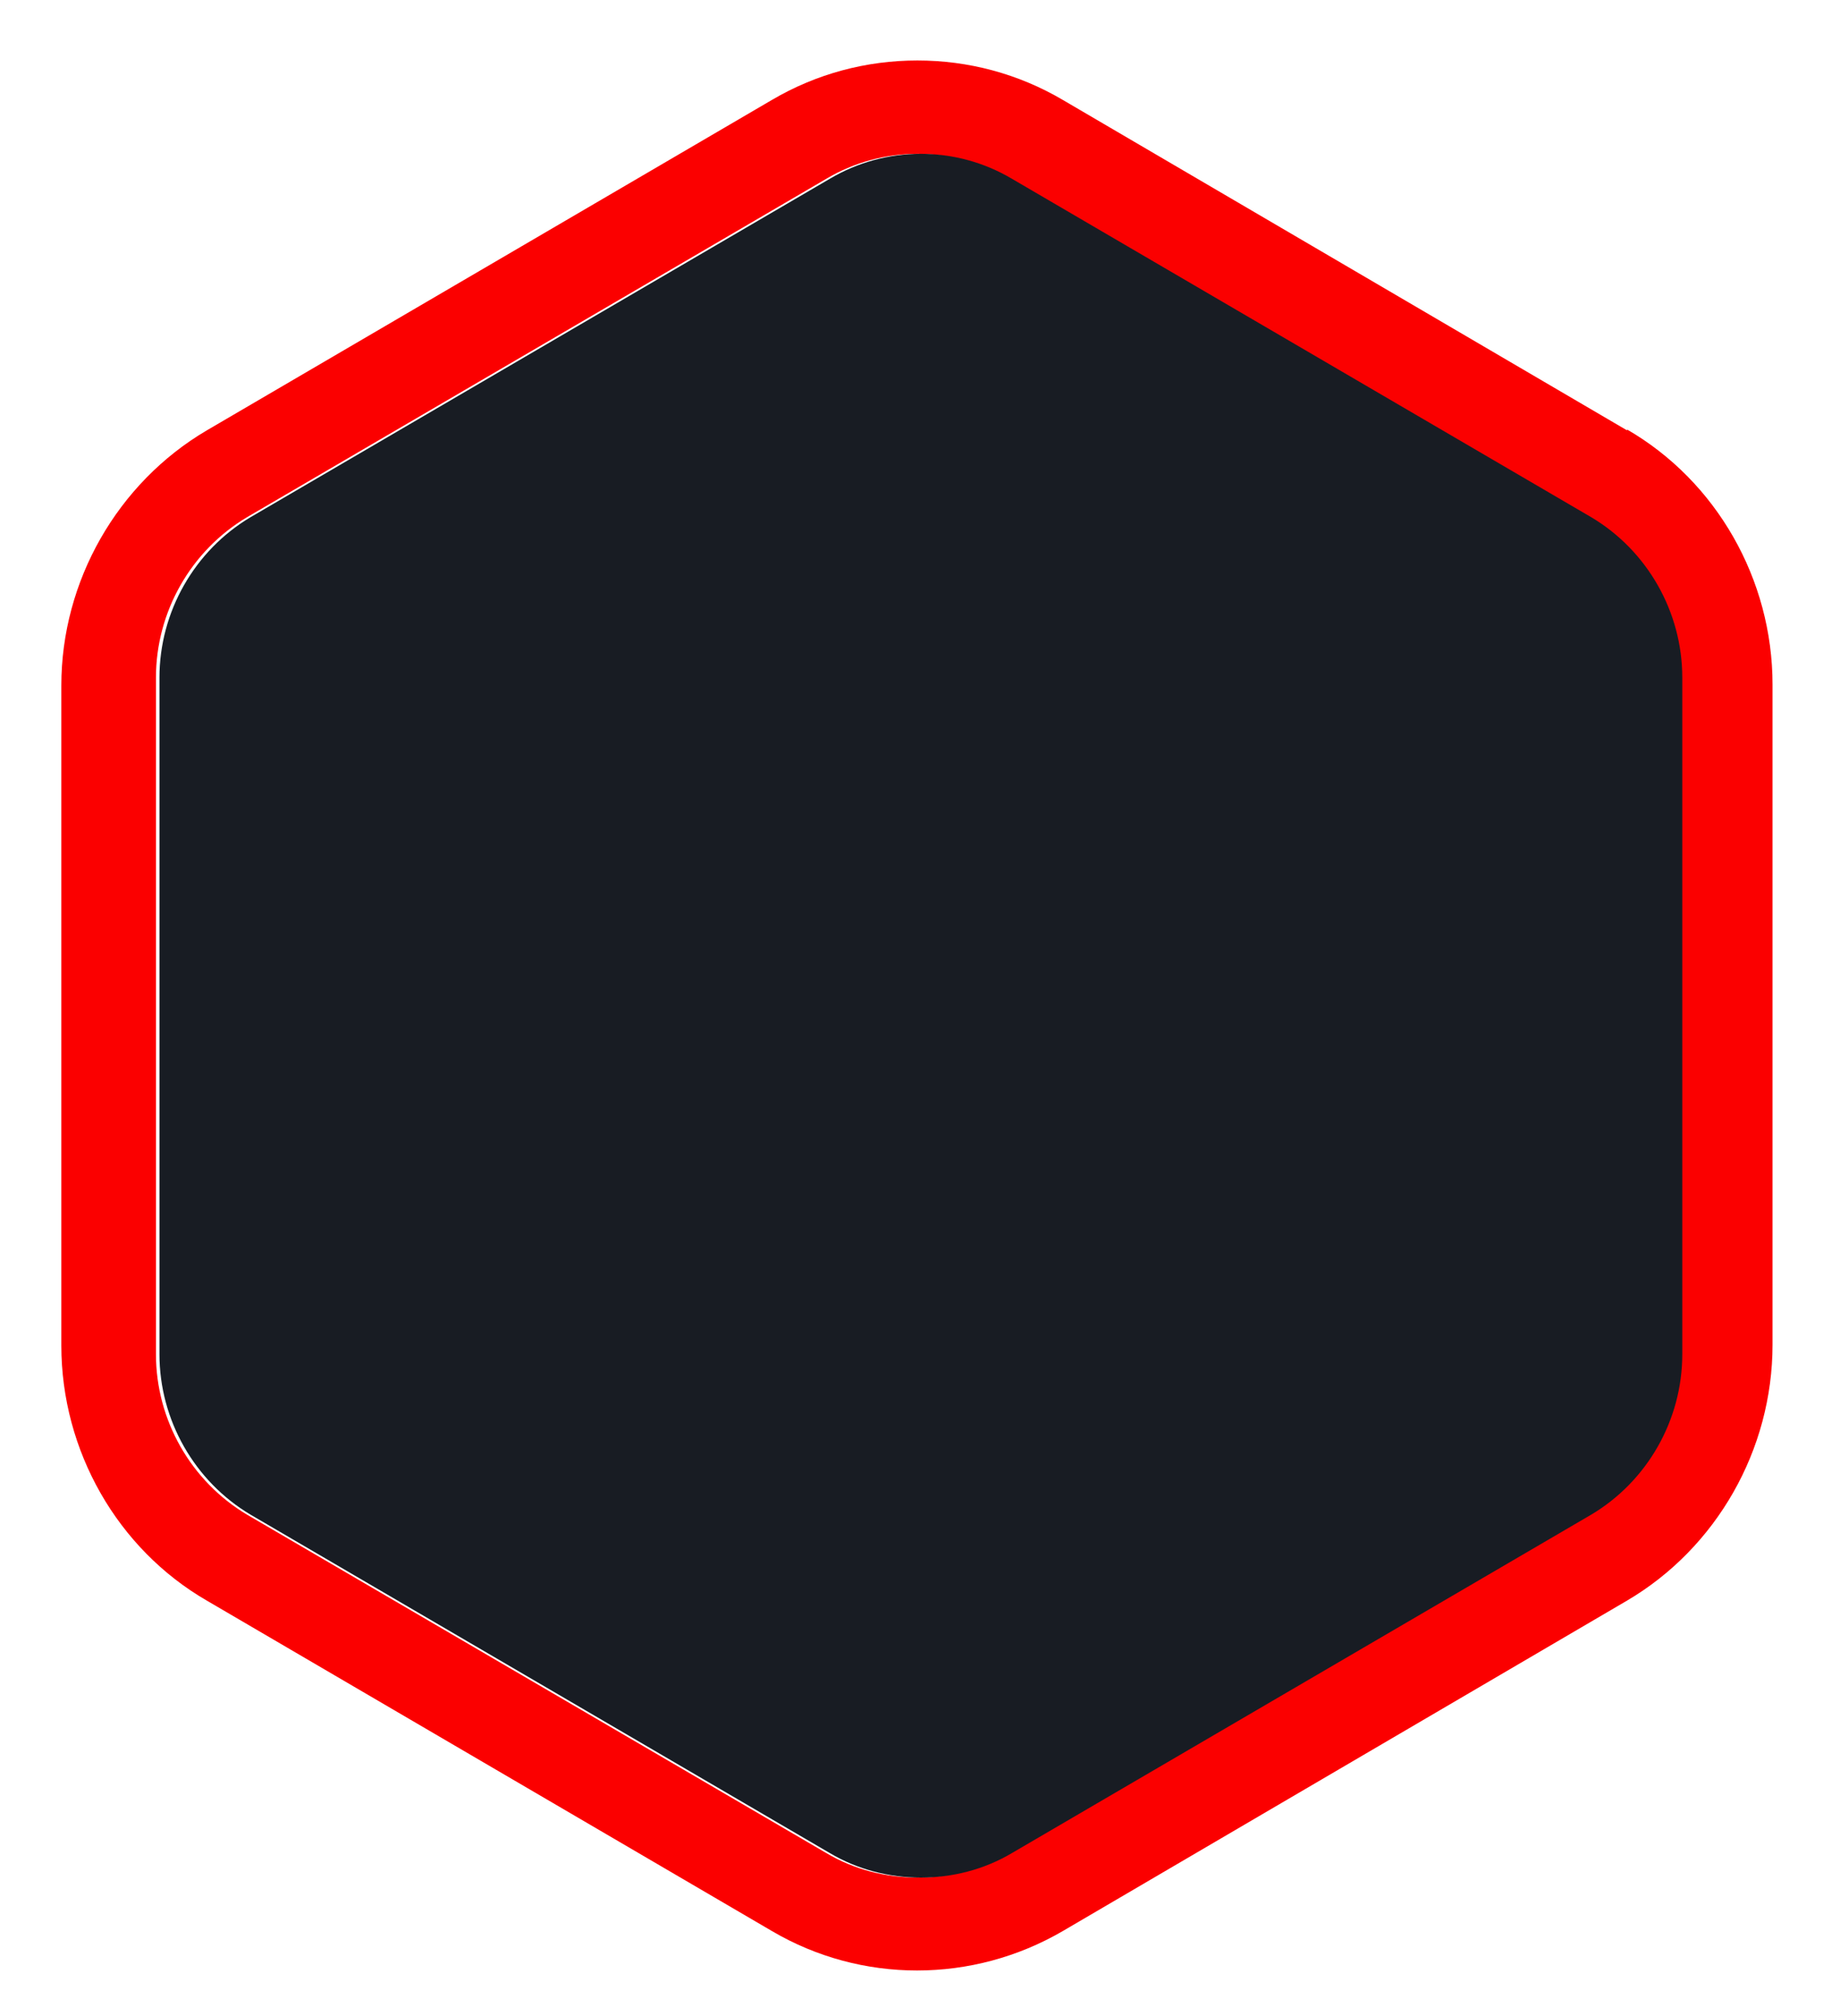
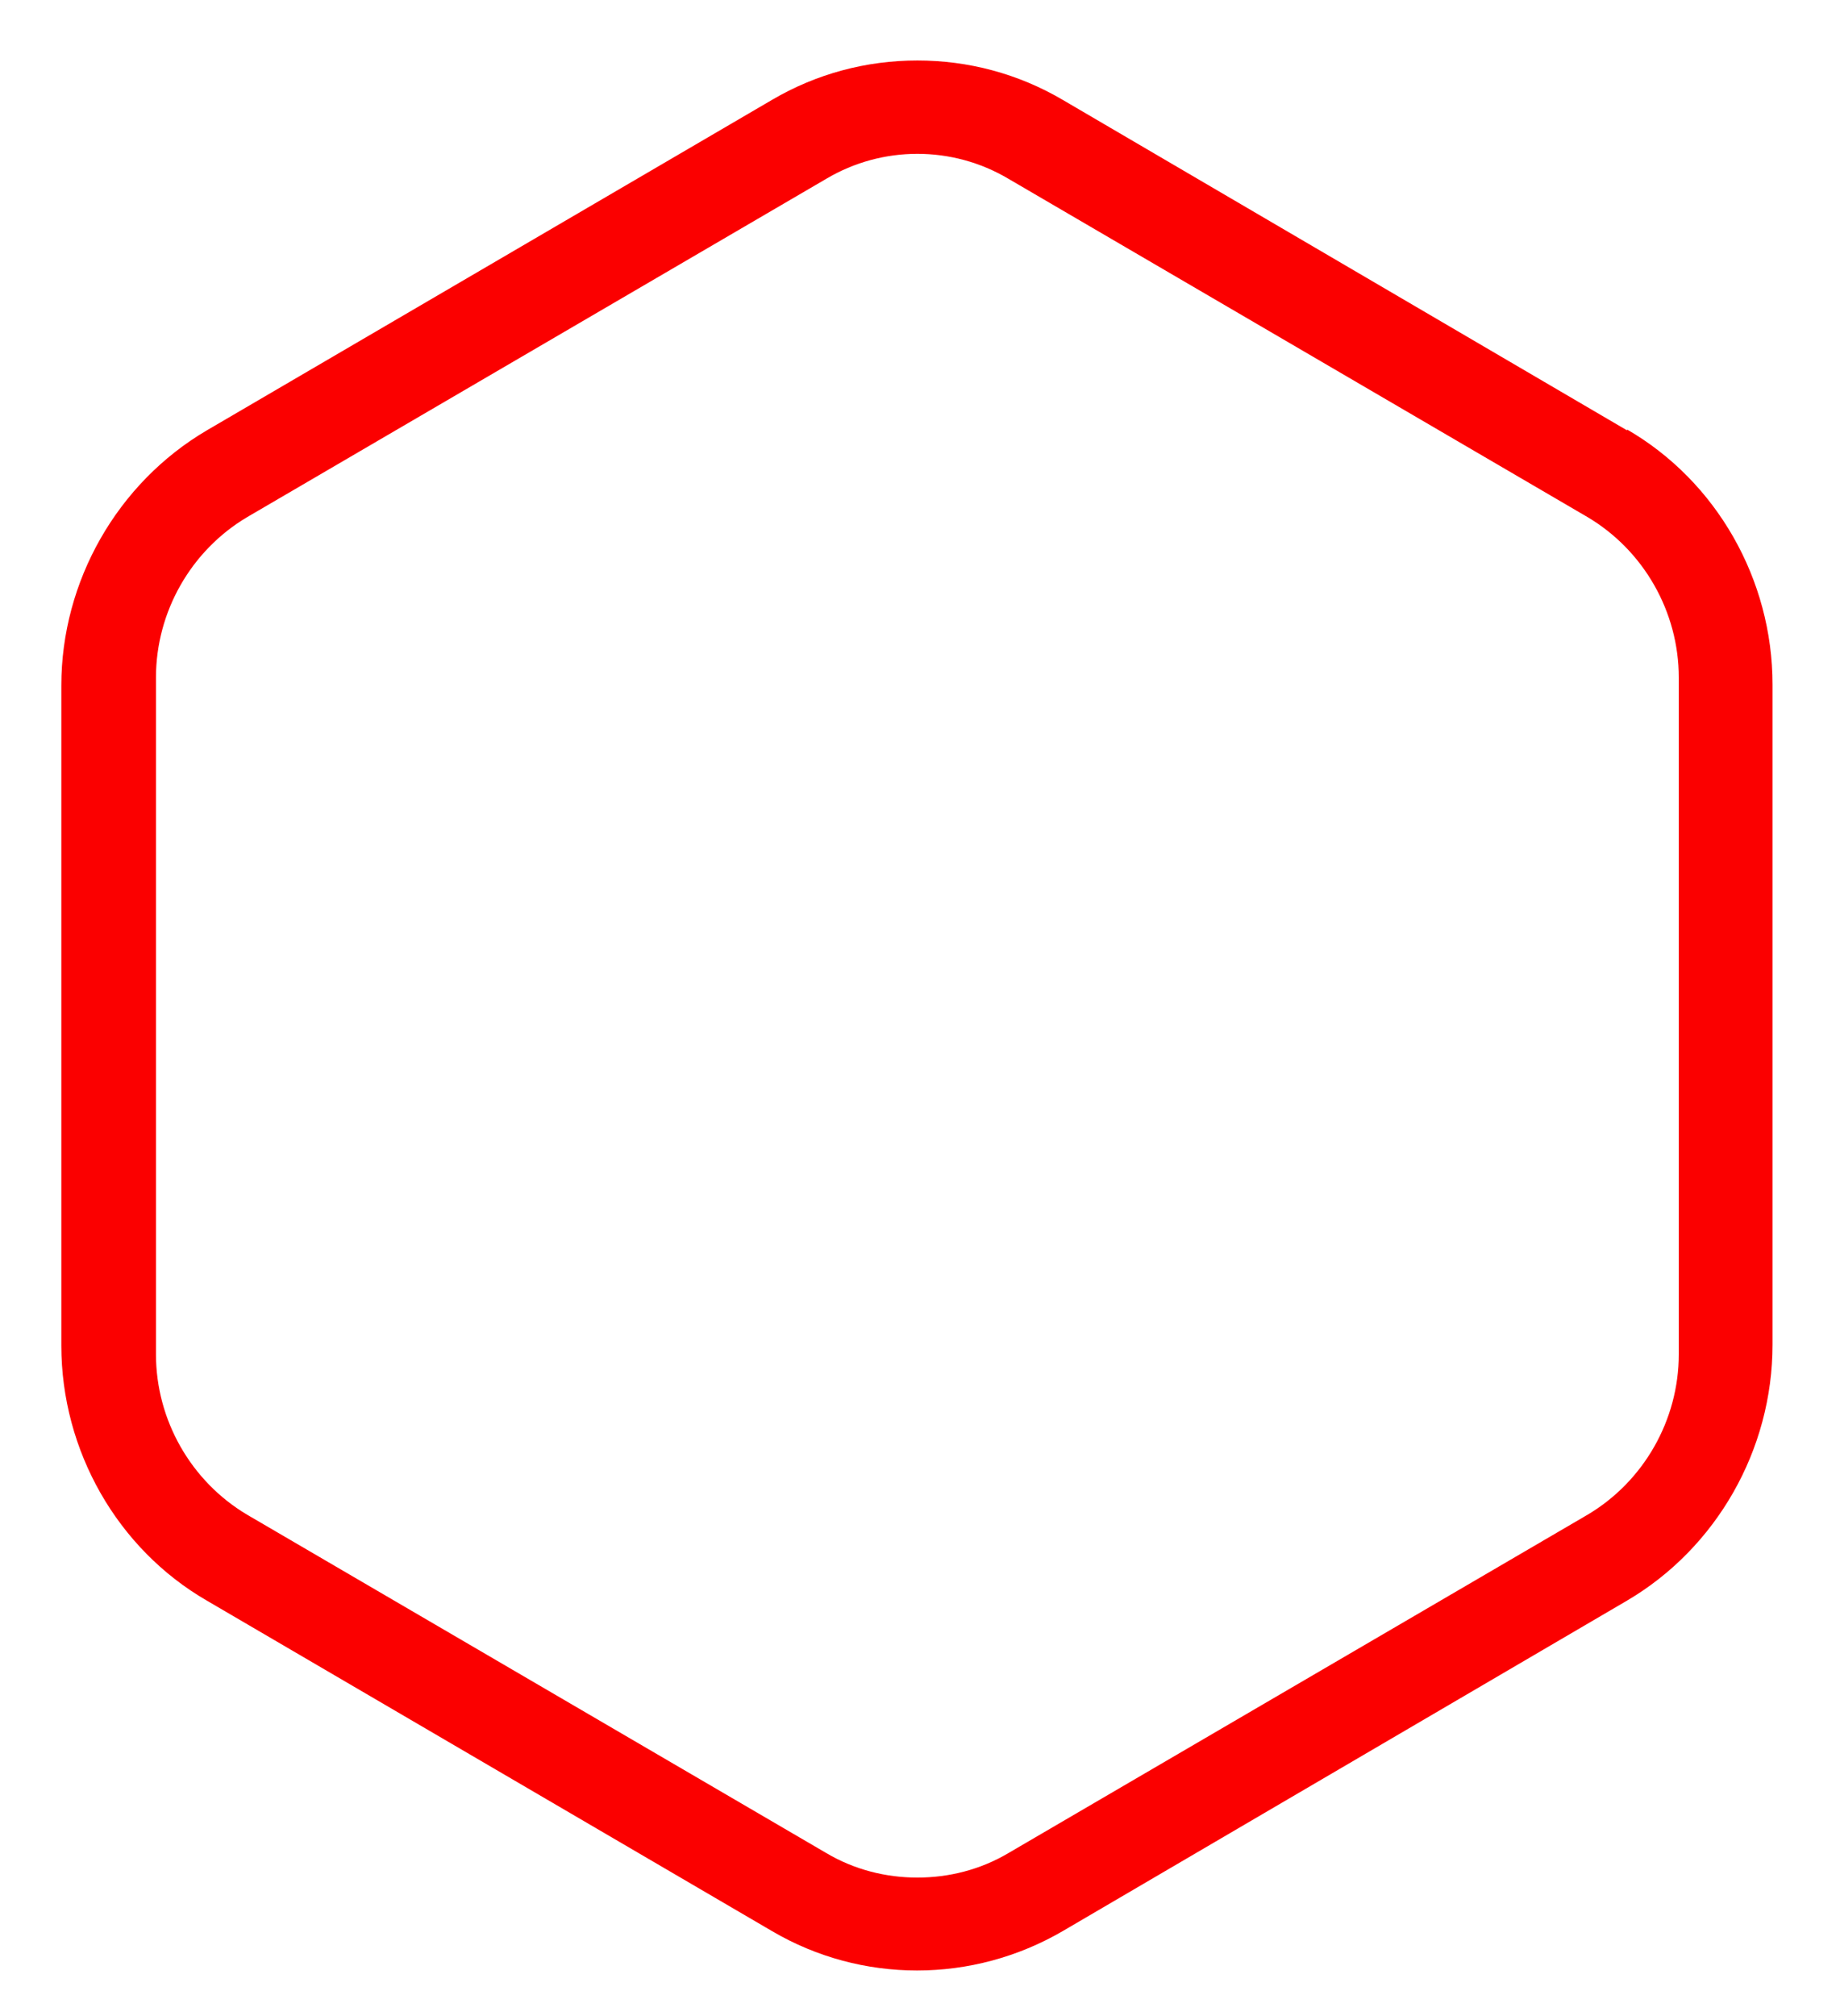
<svg xmlns="http://www.w3.org/2000/svg" width="21" height="23" viewBox="0 0 21 23" fill="none">
  <path d="M18.57 4.91L12.13 1.14C11.62 0.84 11.05 0.69 10.47 0.69C9.89 0.69 9.32 0.84 8.81 1.14L2.36 4.91C1.34 5.51 0.7 6.63 0.7 7.82V15.35C0.7 16.55 1.34 17.67 2.36 18.26L8.81 22.03C9.83 22.63 11.1 22.63 12.13 22.03L18.57 18.26C19.59 17.66 20.23 16.54 20.23 15.34V7.81C20.23 6.61 19.59 5.49 18.57 4.9V4.91ZM19.16 15.45C19.16 16.2 18.76 16.9 18.12 17.28L11.51 21.14C11.19 21.33 10.83 21.42 10.47 21.42C10.11 21.42 9.75 21.33 9.43 21.14L2.82 17.28C2.18 16.9 1.78 16.2 1.78 15.45V7.73C1.78 6.98 2.18 6.28 2.82 5.9L9.43 2.04C10.07 1.66 10.87 1.66 11.51 2.04L18.12 5.9C18.76 6.28 19.16 6.98 19.16 7.73V15.45Z" fill="#FB0000" />
-   <path opacity="1" d="M2.86 5.9L9.47 2.04C10.11 1.66 10.91 1.66 11.55 2.04L18.16 5.9C18.8 6.28 19.2 6.98 19.2 7.73V15.45C19.2 16.2 18.8 16.9 18.16 17.28L11.55 21.14C11.23 21.33 10.87 21.42 10.51 21.42C10.15 21.42 9.79 21.33 9.47 21.14L2.86 17.28C2.22 16.9 1.82 16.2 1.82 15.45V7.73C1.82 6.98 2.22 6.28 2.86 5.9Z" fill="#181C23" />
</svg>